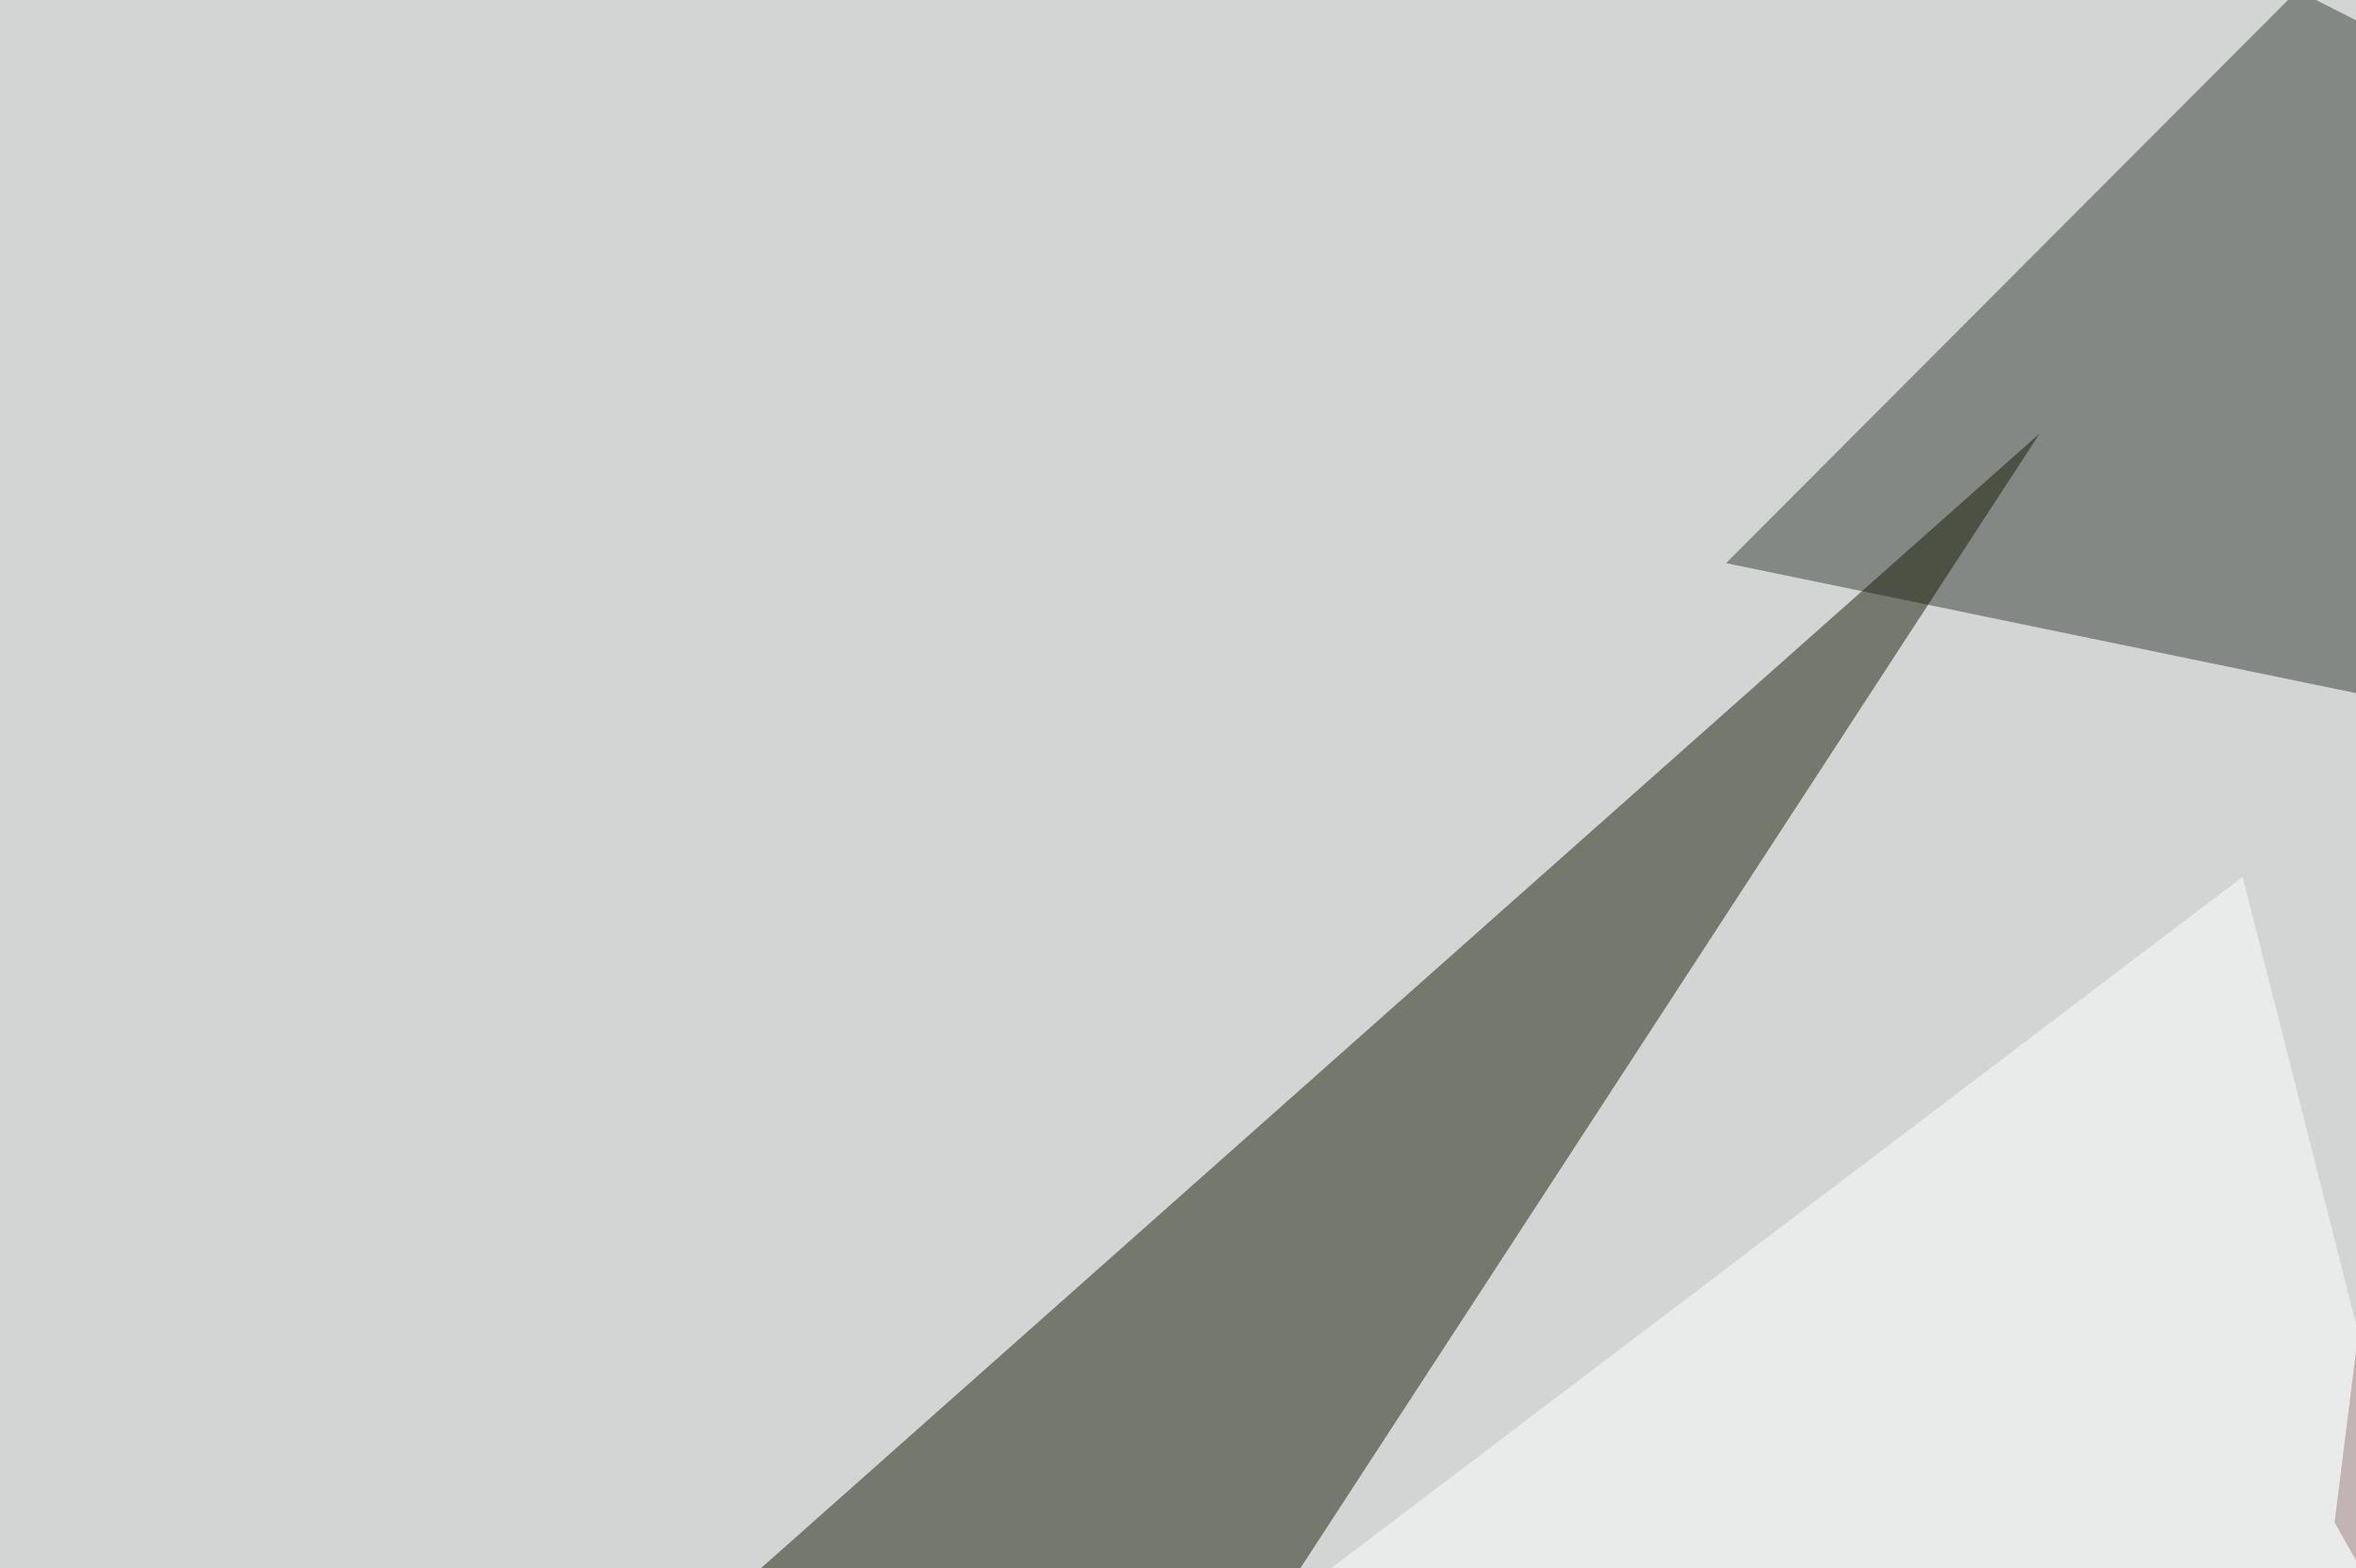
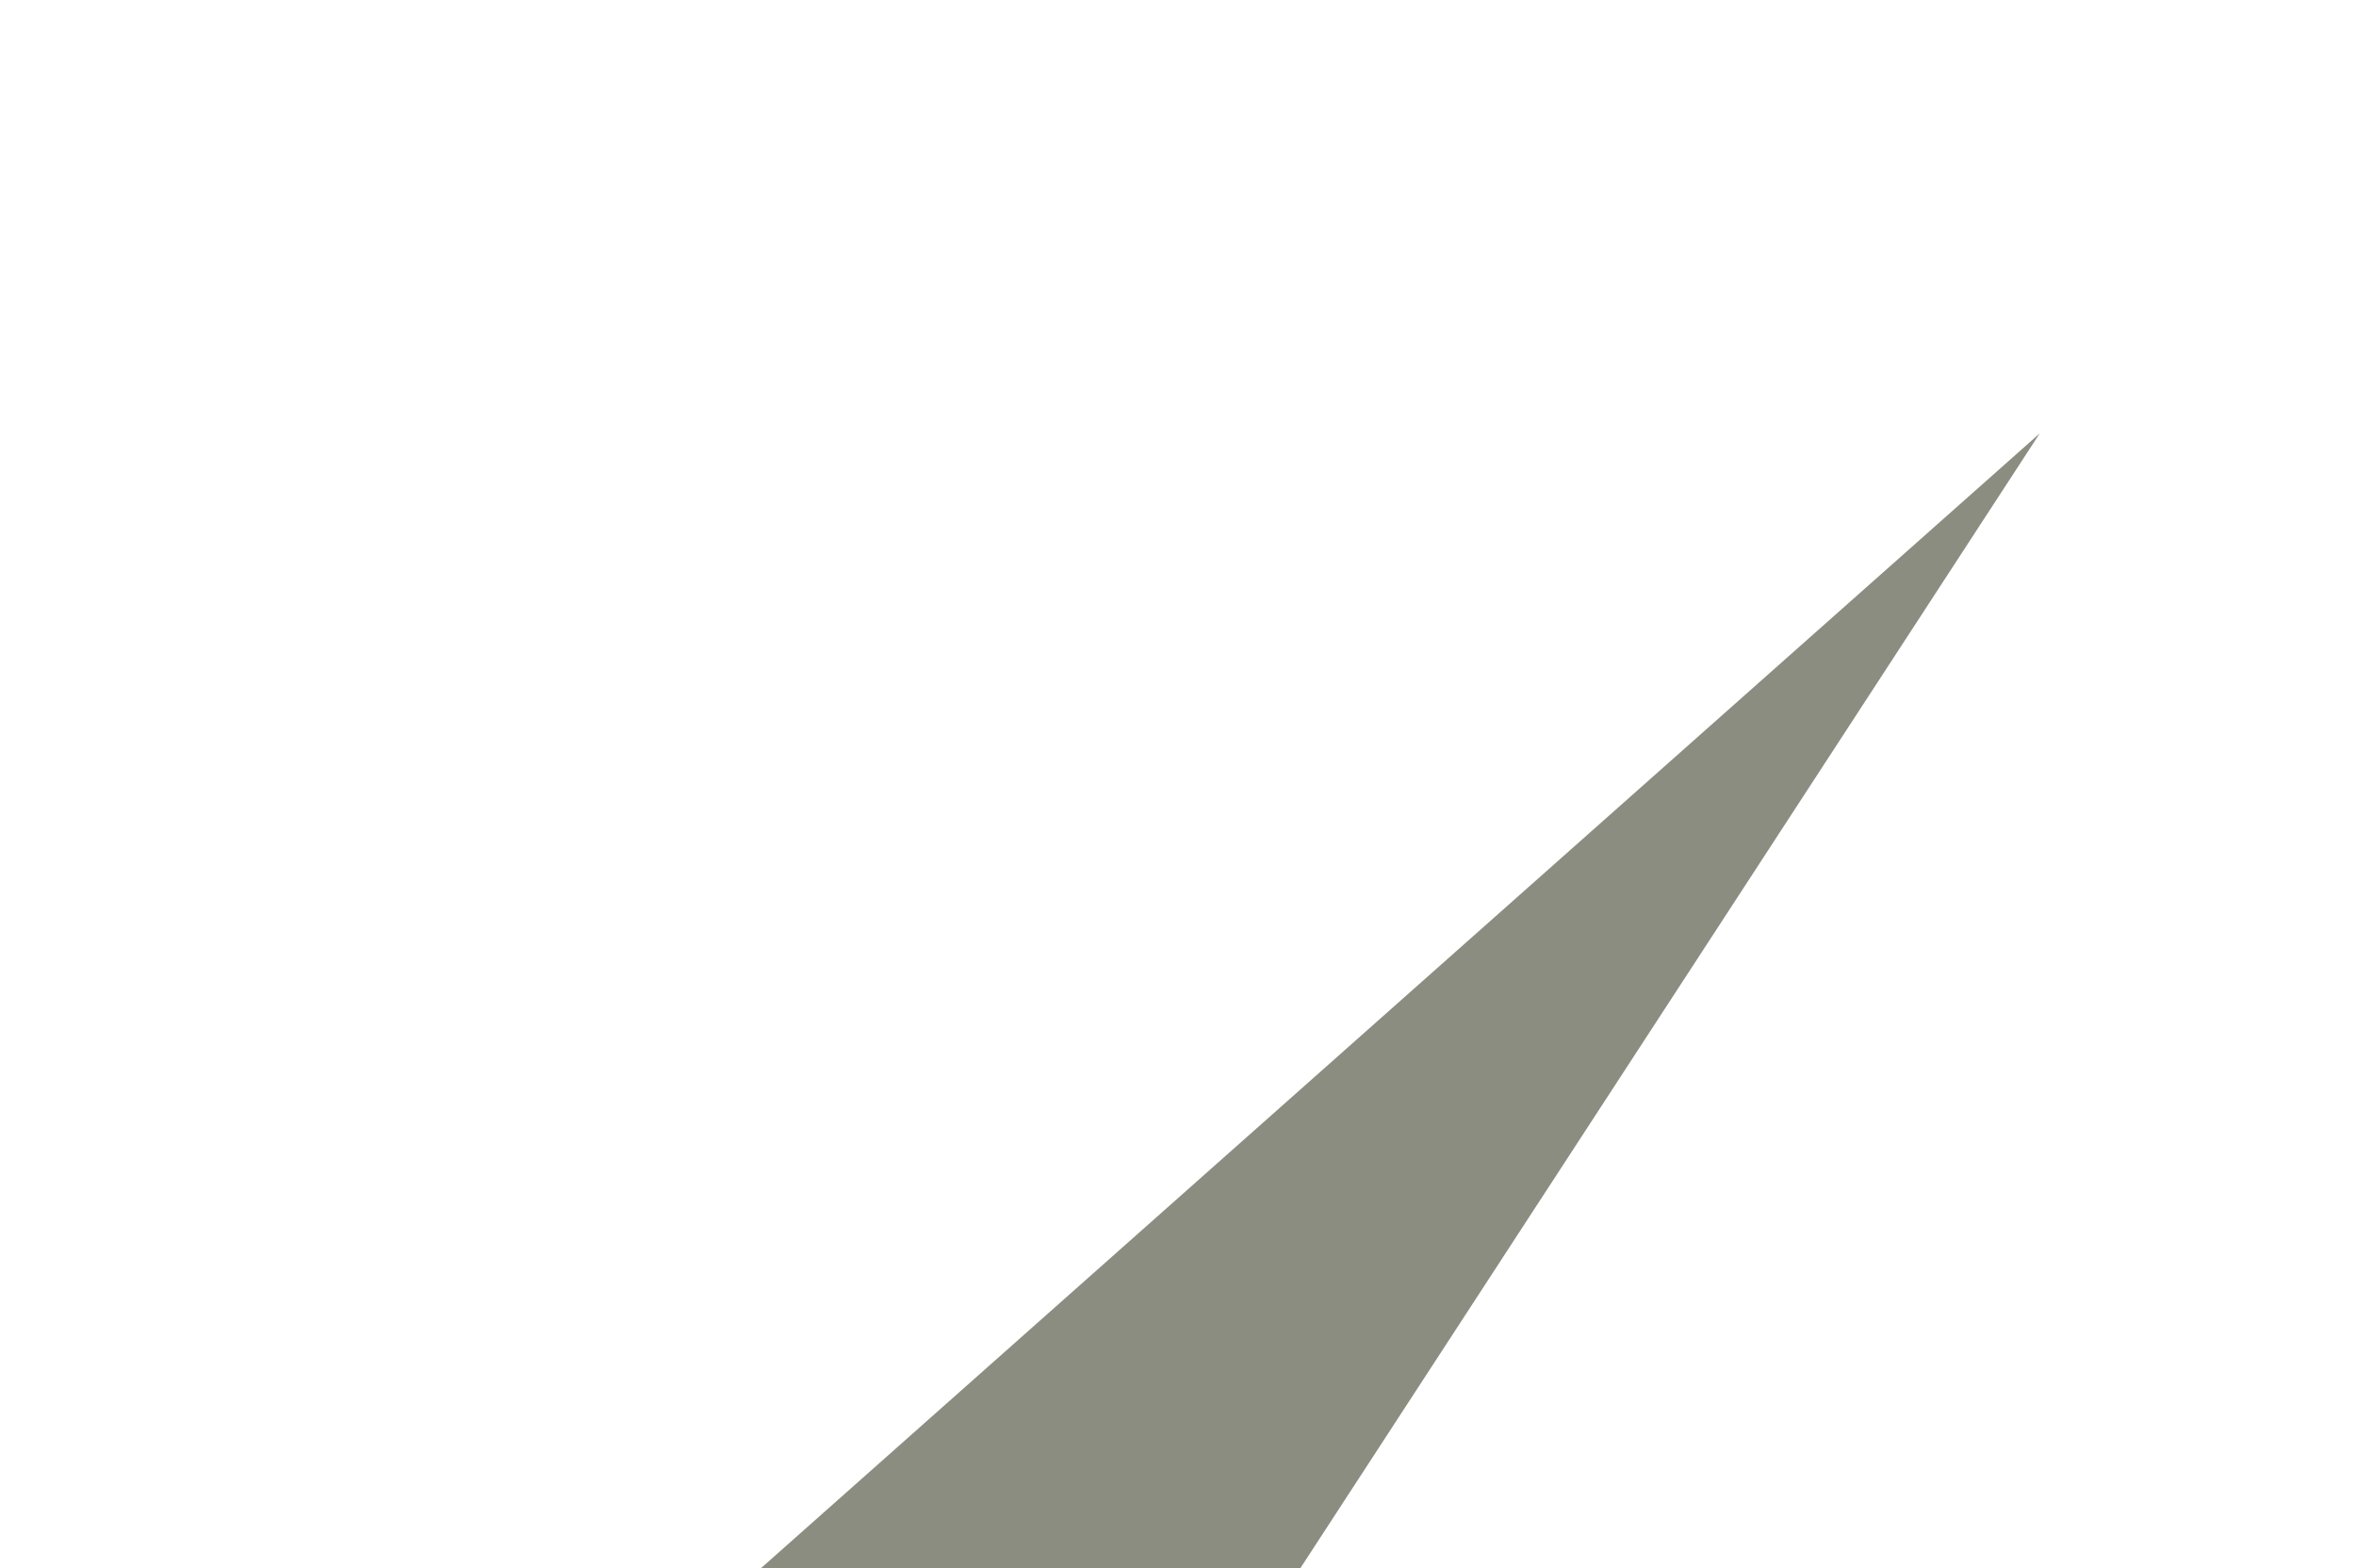
<svg xmlns="http://www.w3.org/2000/svg" width="374" height="249">
  <filter id="a">
    <feGaussianBlur stdDeviation="55" />
  </filter>
-   <rect width="100%" height="100%" fill="#d3d4d4" />
  <g filter="url(#a)">
    <g fill-opacity=".5">
-       <path fill="#363c35" d="M274 89.4l90.7-90.9L728 183.1z" />
-       <path fill="#3b0000" d="M388.2 101l-17.6 140.7 90.8 161.1z" />
      <path fill="#191c04" d="M197.8 262.2l-82-8.8 208-184.6z" />
-       <path fill="#fff" d="M458.5 543.5l-504-99.7L356 139.2z" />
    </g>
  </g>
</svg>